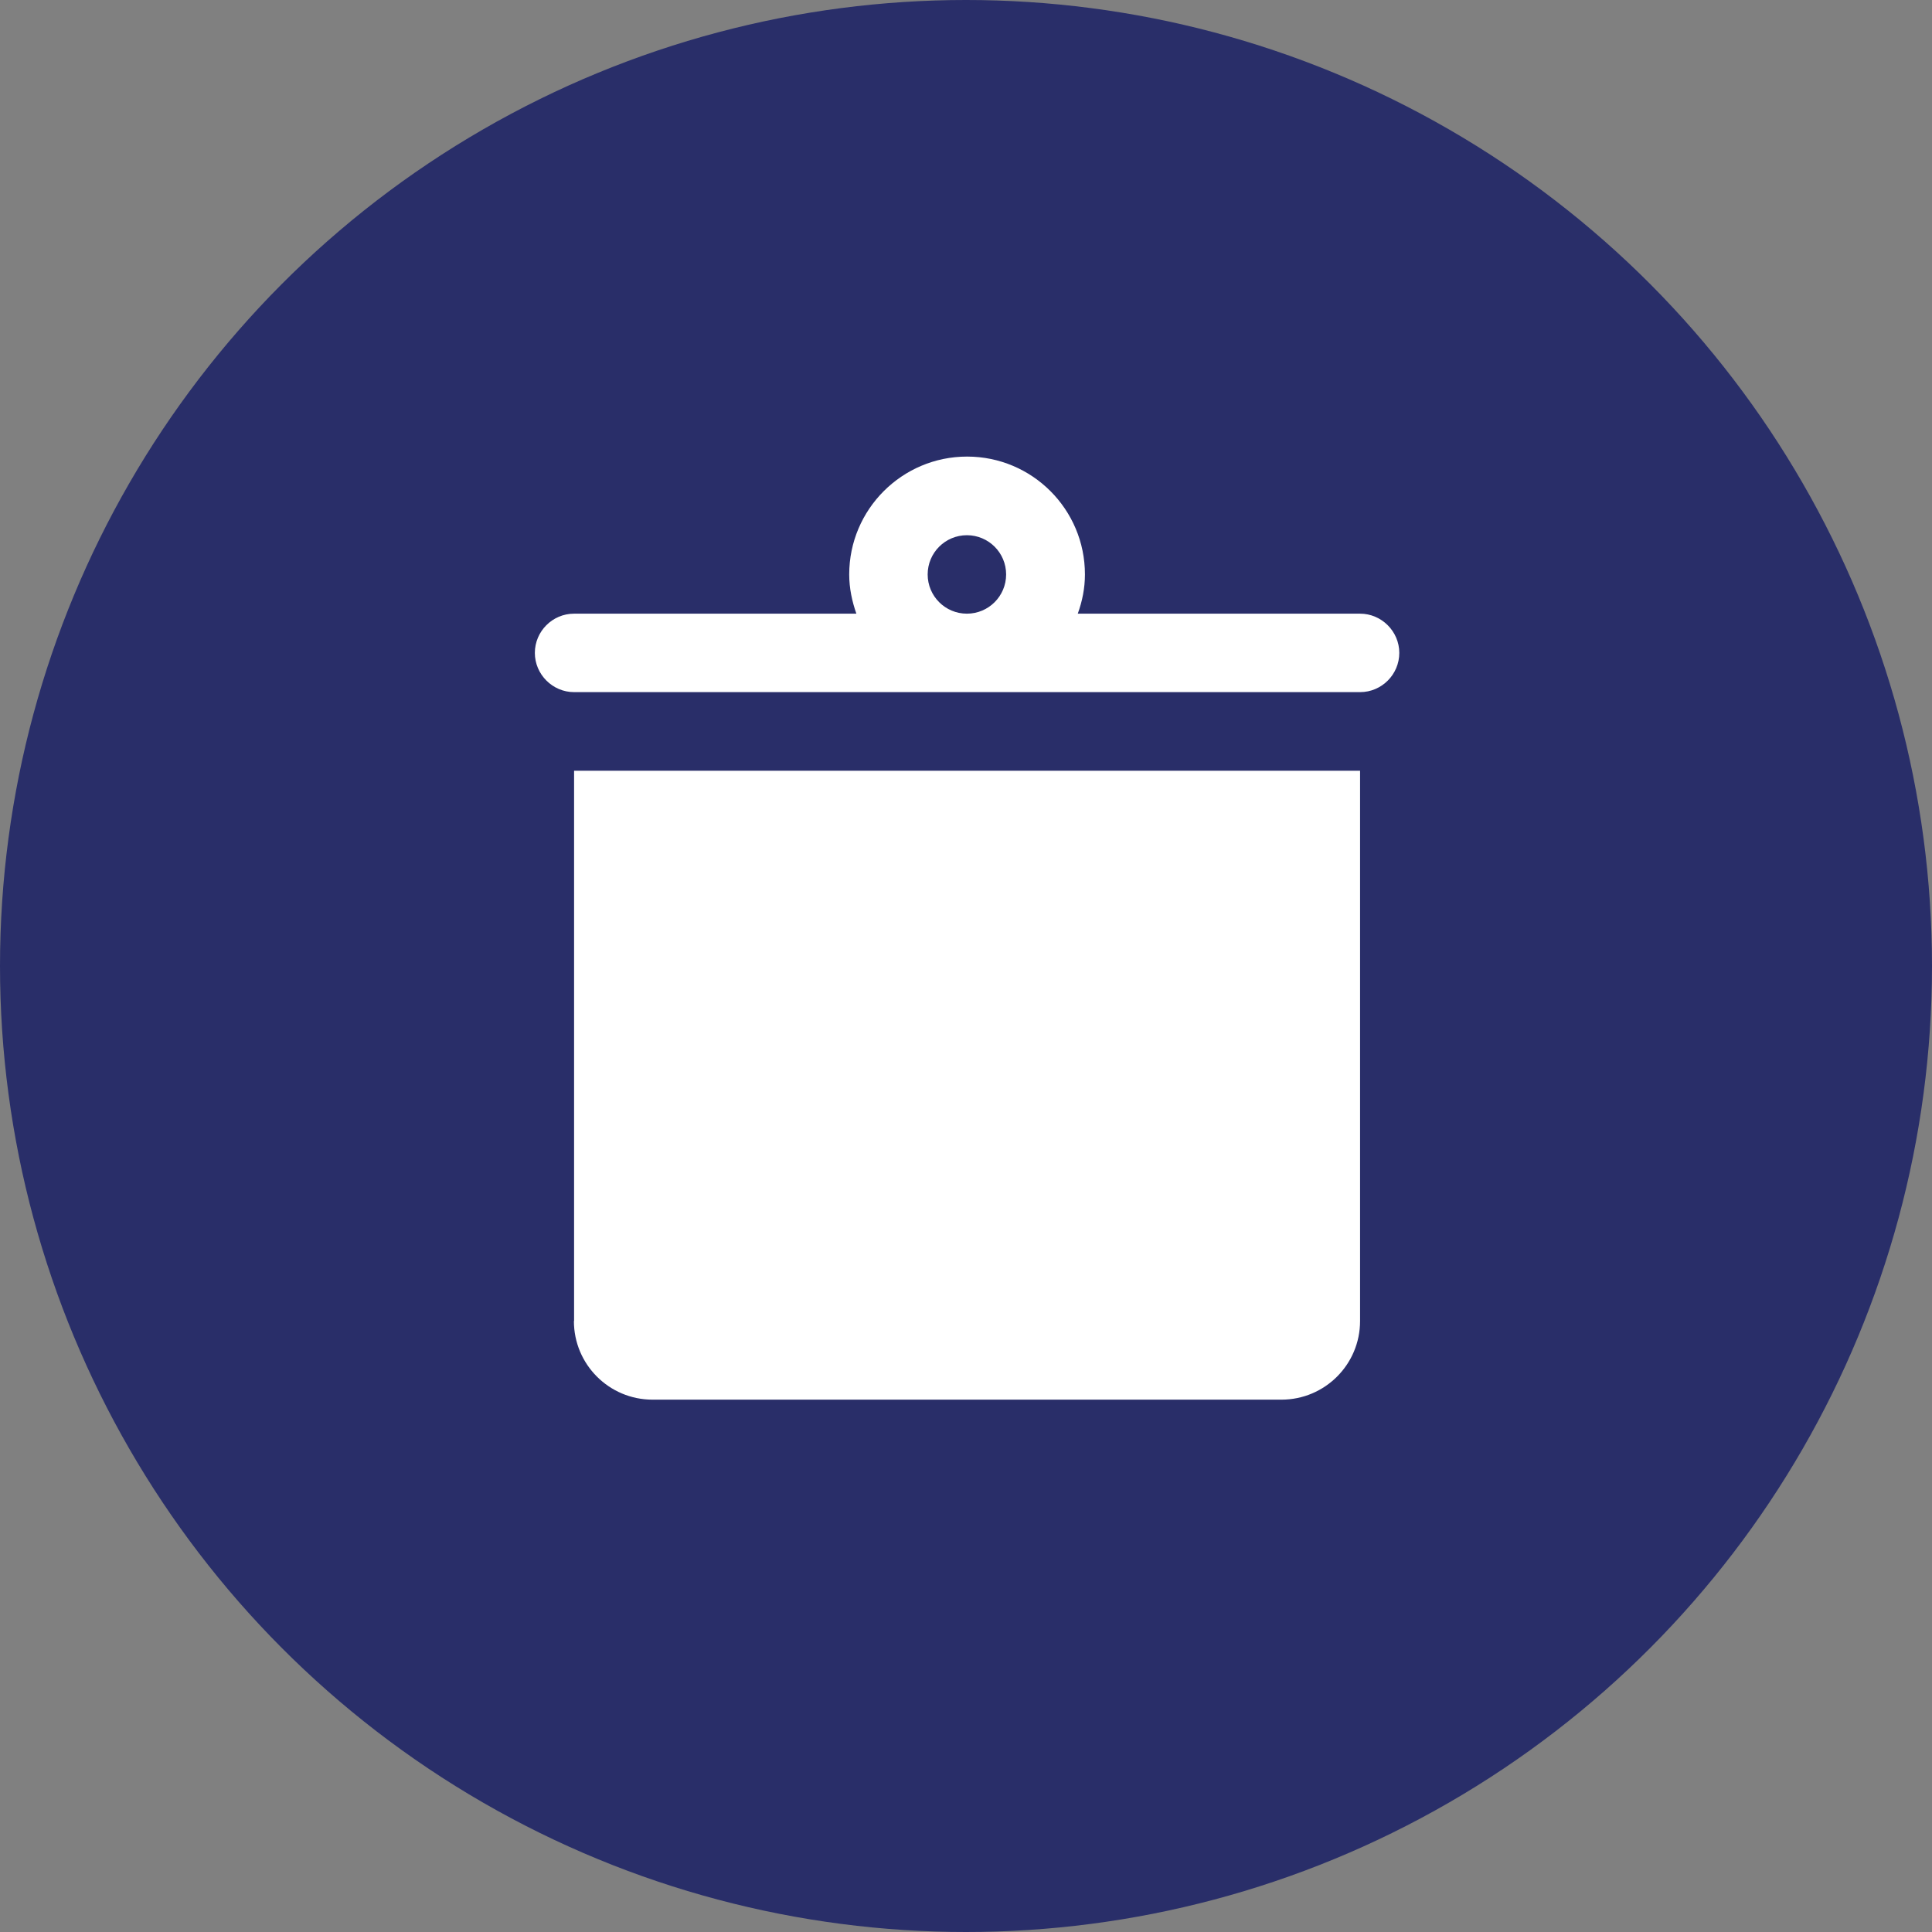
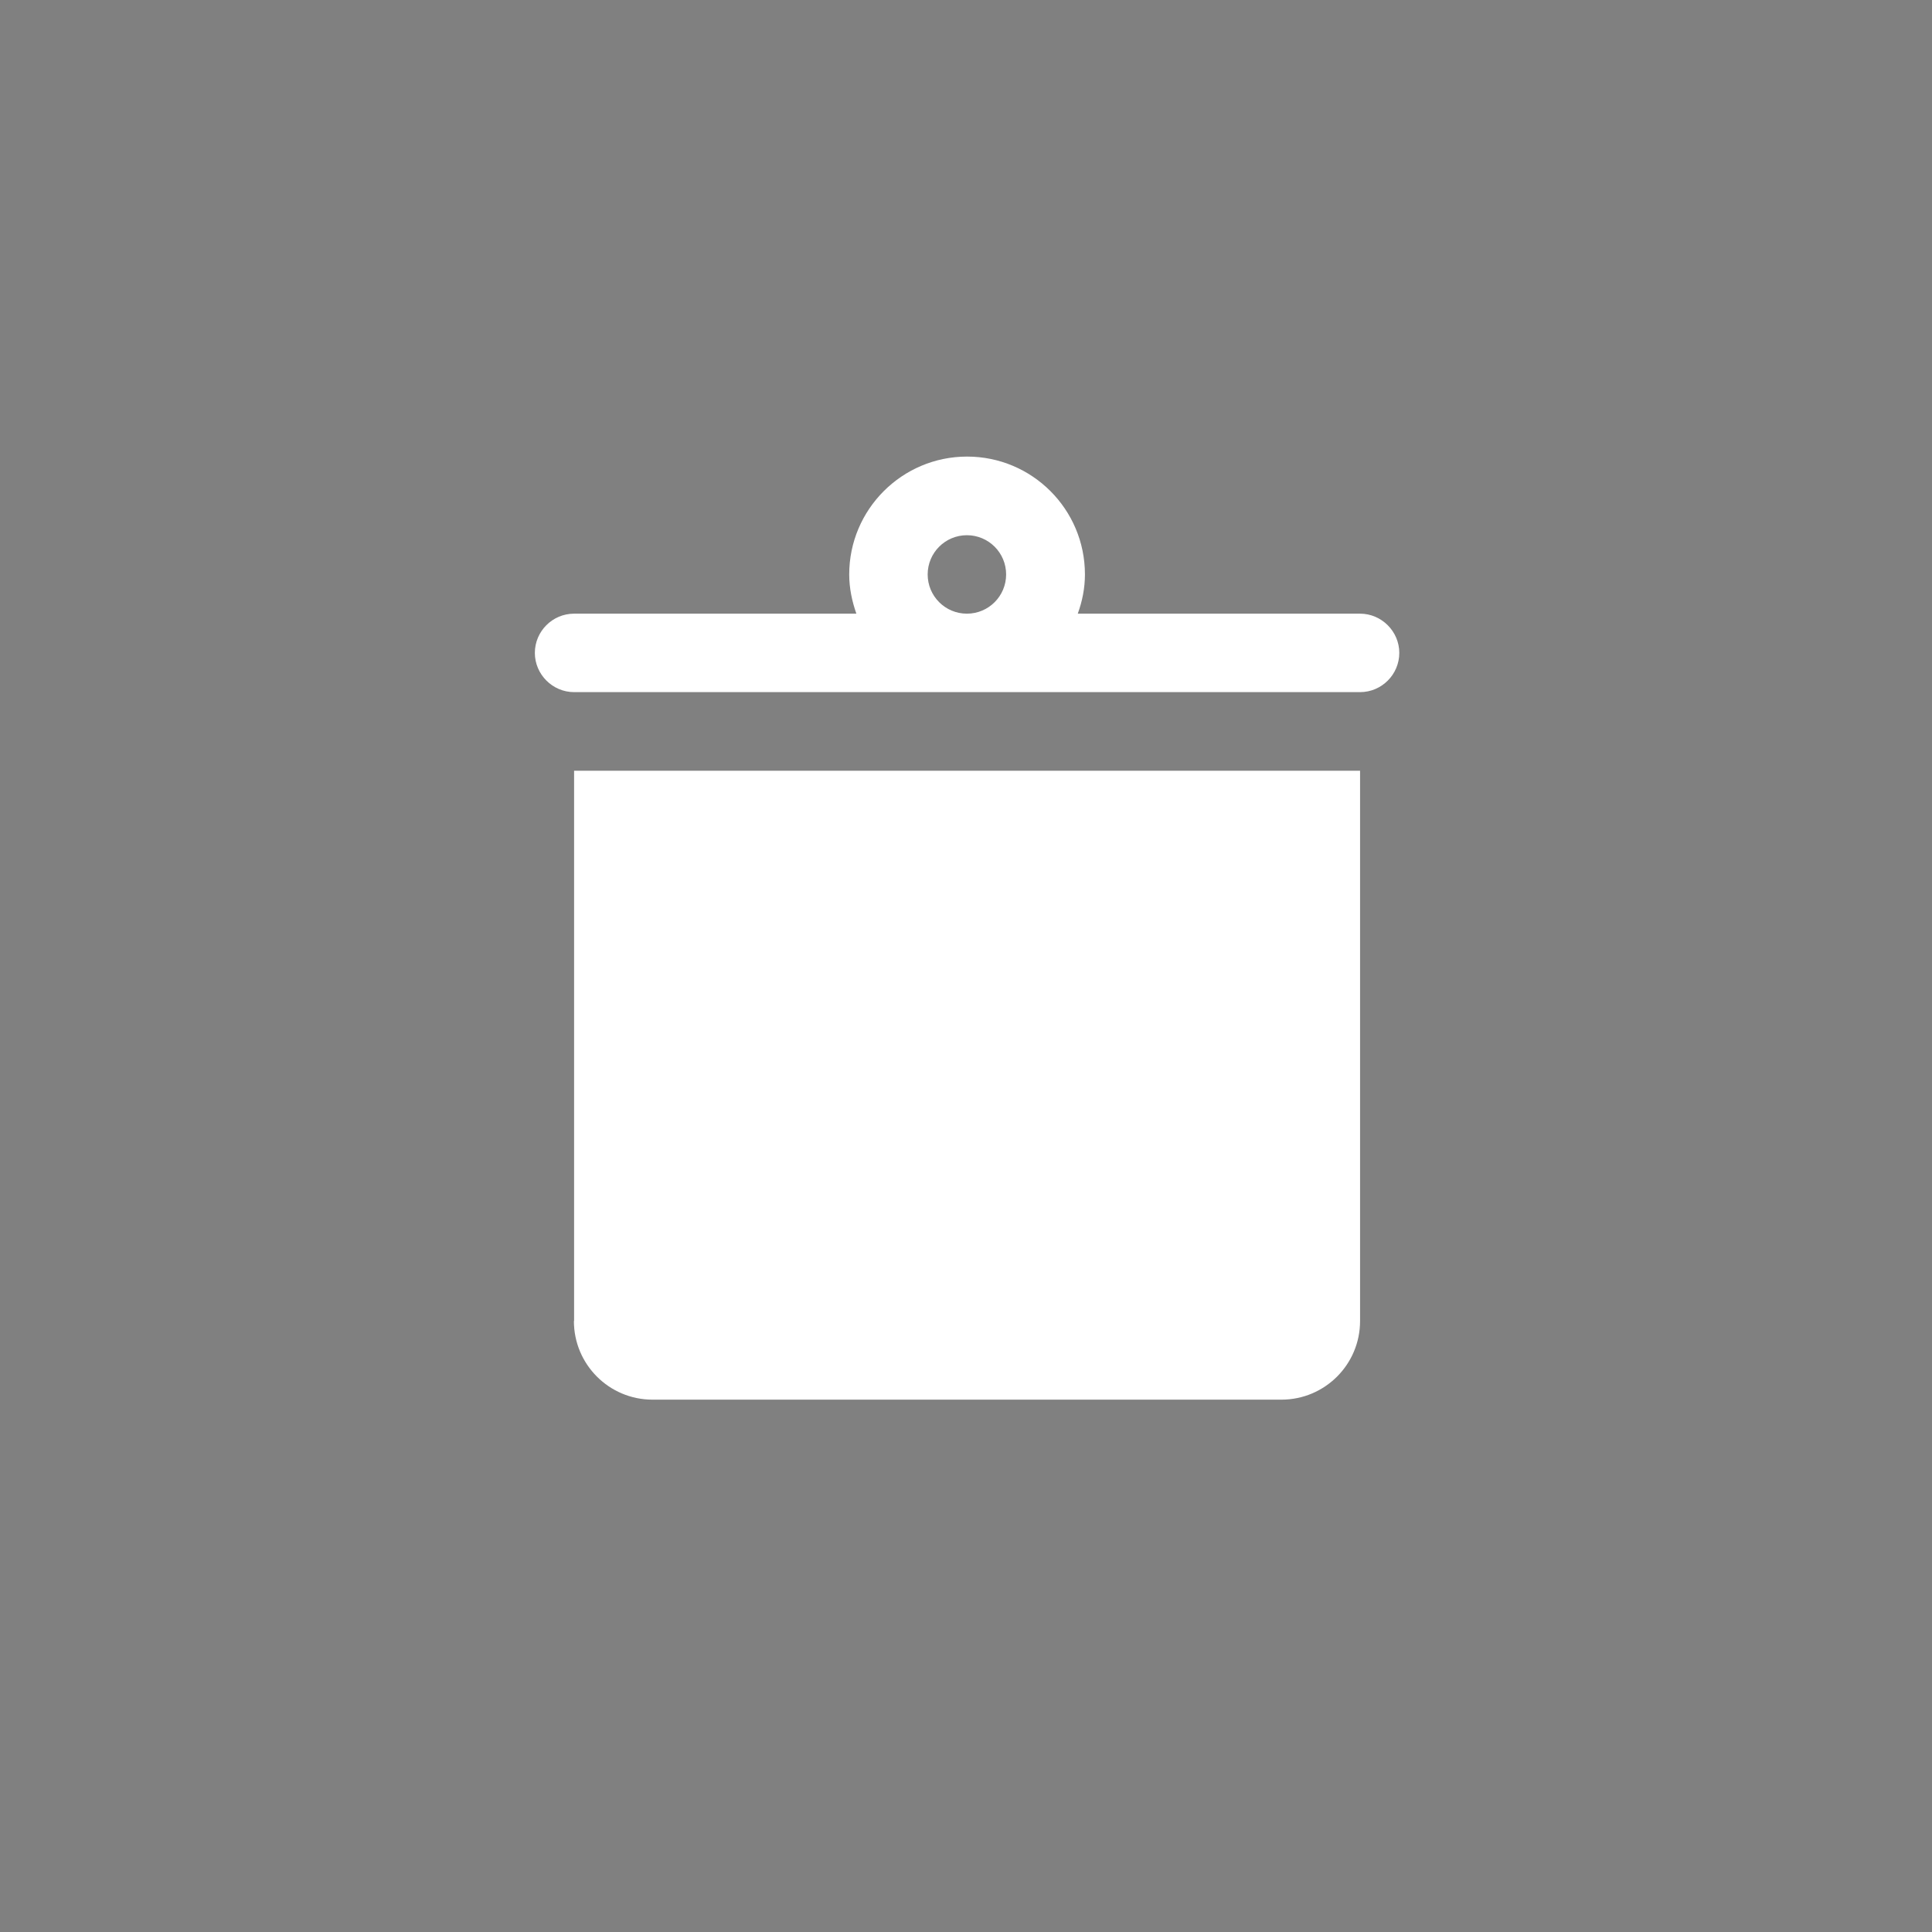
<svg xmlns="http://www.w3.org/2000/svg" width="200" height="200" viewBox="0 0 107.86 107.86">
  <rect x="0" y="0" width="107.86" height="107.86" fill="#808080" stroke="none" />
  <g>
-     <circle r="53.93" cy="53.93" cx="53.93" fill="#292e69" />
    <path d="M32.04,73.75c0,2.42,1.96,4.39,4.39,4.39h35.11c2.42,0,4.39-1.96,4.39-4.39v-30.72h-43.88v30.72ZM75.93,34.26h-15.76c.25-.69.4-1.42.4-2.19,0-3.64-2.95-6.58-6.58-6.58s-6.58,2.95-6.58,6.58c0,.77.16,1.51.4,2.19h-15.76c-1.21,0-2.19.99-2.19,2.19s.99,2.19,2.19,2.19h43.88c1.21,0,2.19-.99,2.19-2.19s-.99-2.19-2.19-2.19ZM53.98,34.26c-1.21,0-2.19-.98-2.19-2.19s.98-2.19,2.19-2.19,2.19.98,2.19,2.19-.98,2.19-2.19,2.19Z" fill="#fff" />
  </g>
</svg>